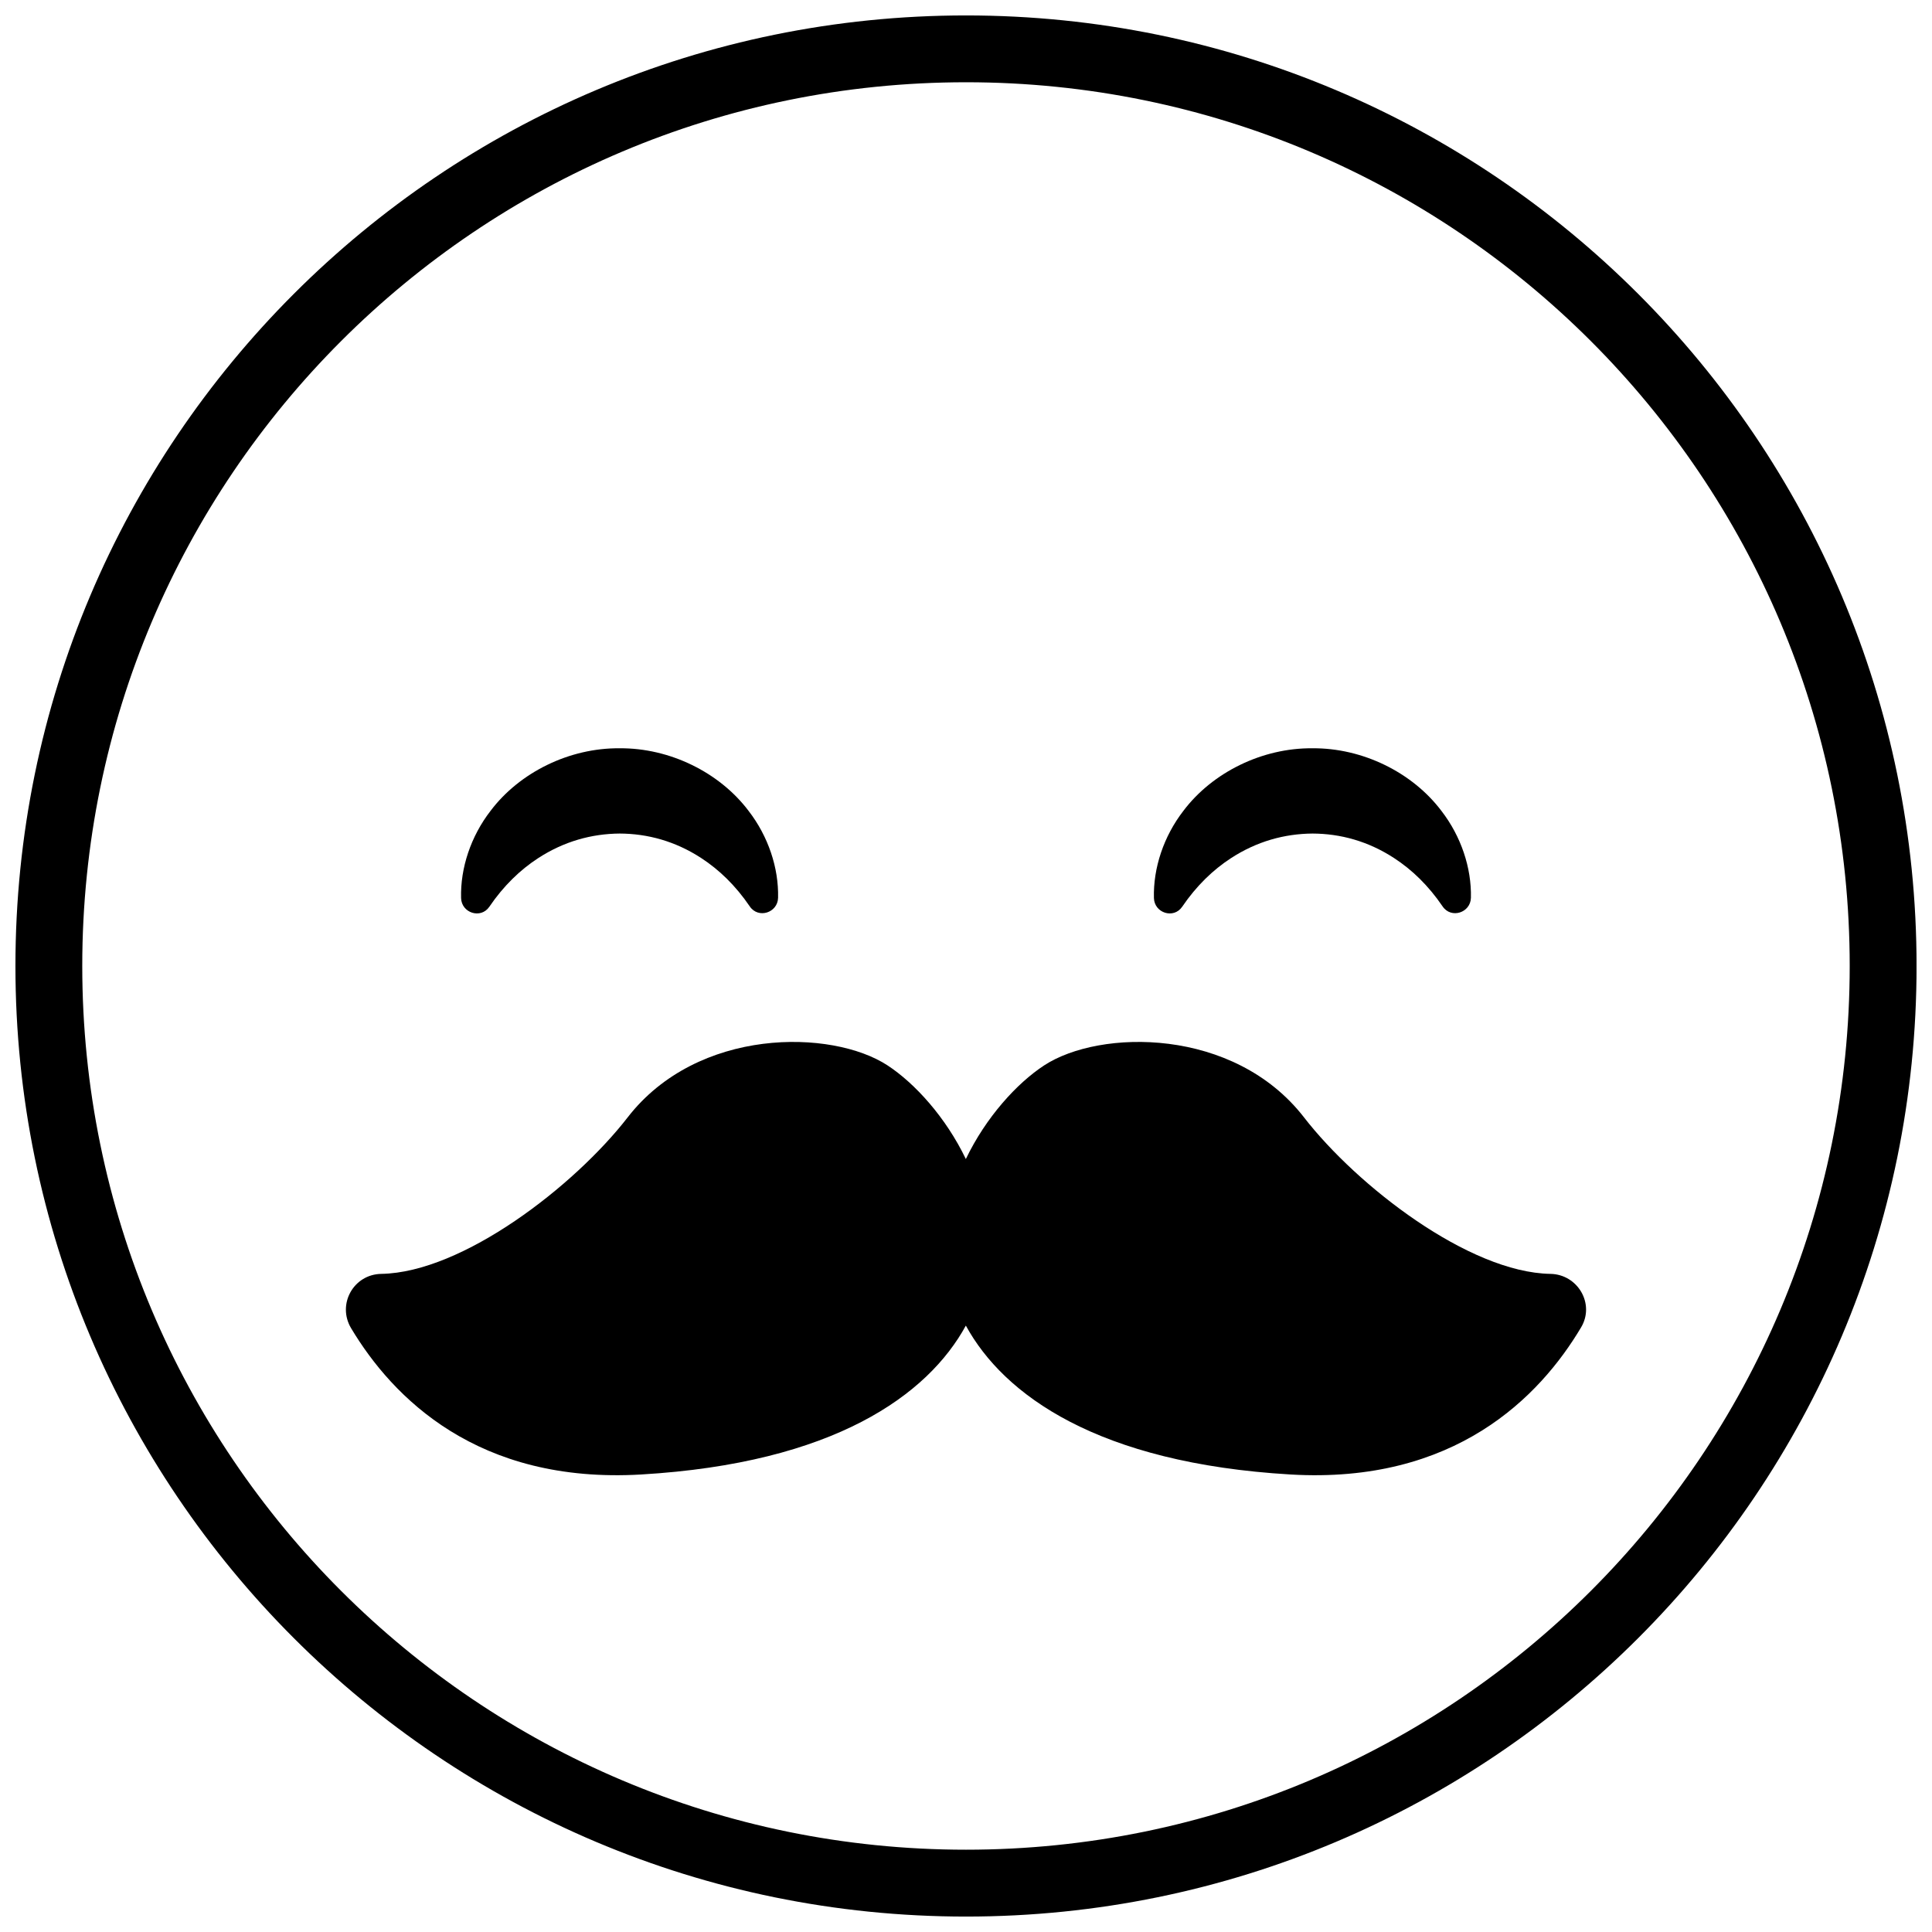
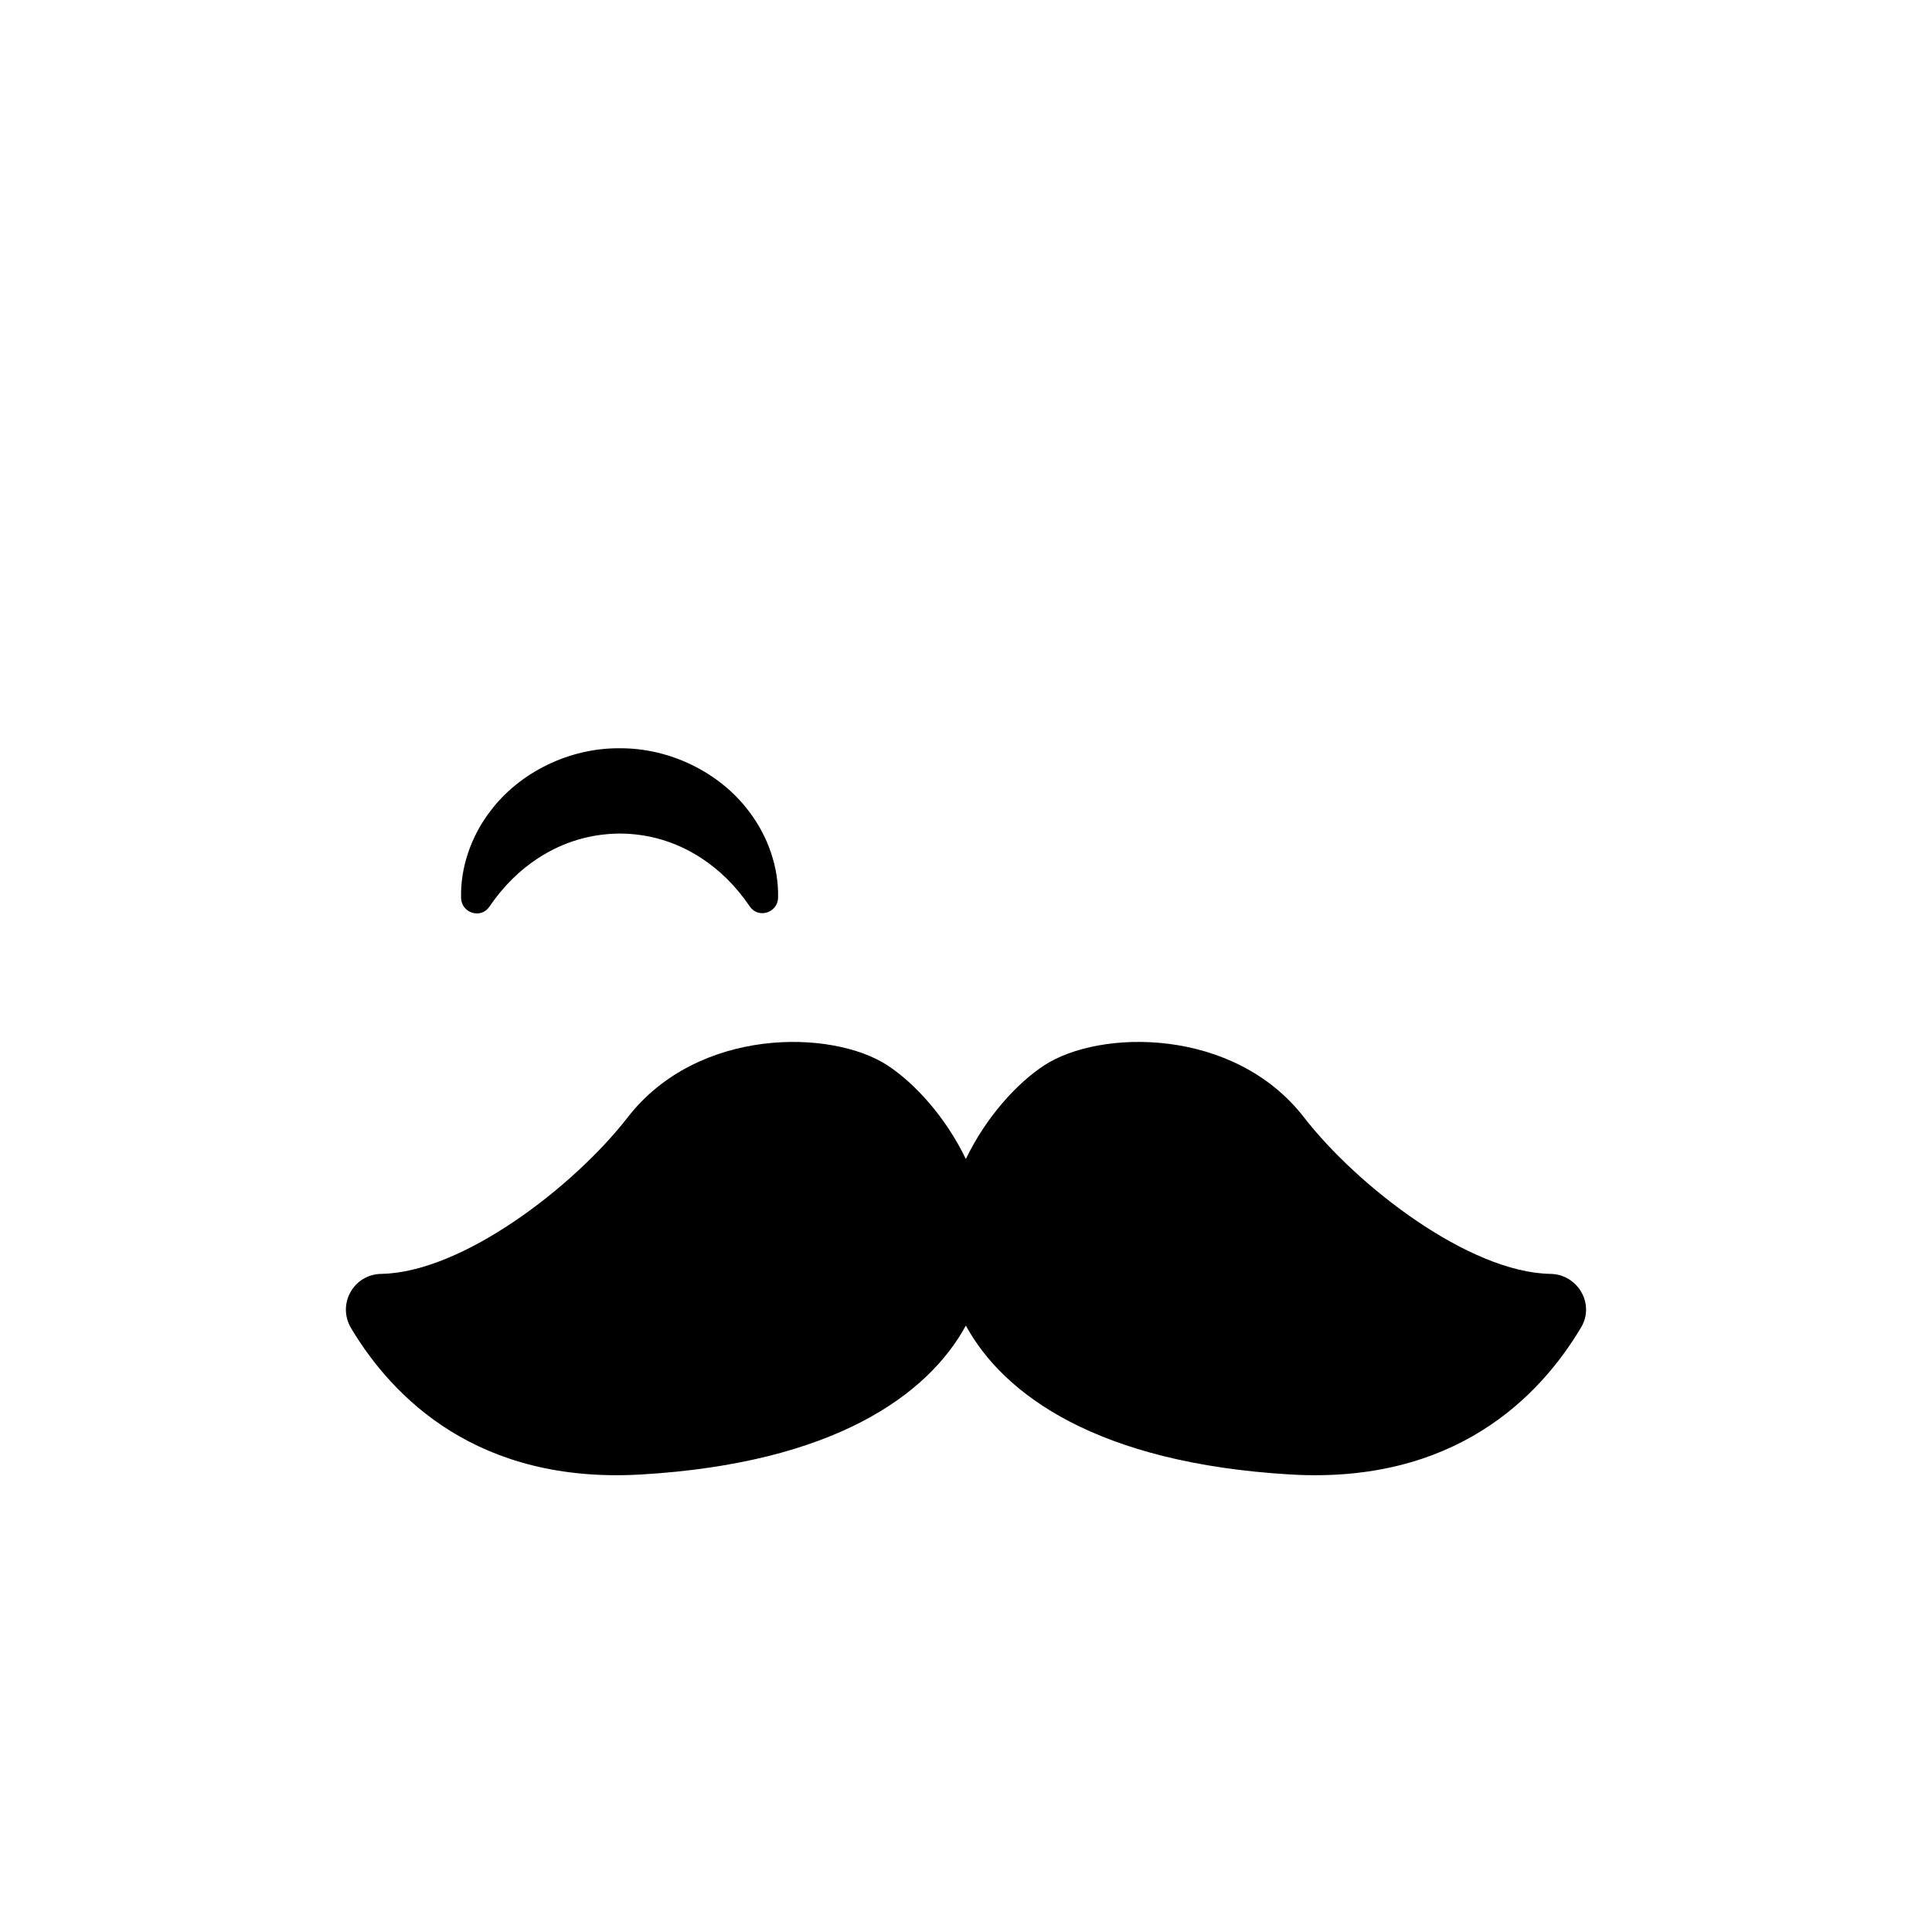
<svg xmlns="http://www.w3.org/2000/svg" width="800px" height="800px" version="1.1" viewBox="144 144 512 512">
  <defs>
    <clipPath id="a">
-       <path d="m148.09 148.09h503.81v503.81h-503.81z" />
+       <path d="m148.09 148.09h503.81h-503.81z" />
    </clipPath>
  </defs>
  <g clip-path="url(#a)">
-     <path d="m400 148.09c-139.12 0-251.91 112.78-251.91 251.91 0 139.12 112.78 251.91 251.91 251.91 139.12 0 251.91-112.78 251.91-251.91-0.004-139.12-112.79-251.91-251.91-251.91zm0 486.1c-129.34 0-234.2-104.85-234.2-234.19 0-129.34 104.85-234.2 234.2-234.2 129.34 0 234.19 104.85 234.19 234.2 0 129.34-104.85 234.19-234.19 234.19z" />
-   </g>
+     </g>
  <path d="m554.88 481.59c-21.582-0.363-51.203-23.277-65.297-41.469-18.566-23.957-54.129-23.434-68.879-13.777-7.223 4.731-15.434 13.742-20.746 24.809-5.312-11.062-13.523-20.078-20.746-24.809-14.75-9.656-50.312-10.18-68.879 13.777-14.098 18.188-43.711 41.102-65.293 41.469-7.379 0.125-11.777 8.086-7.984 14.418 10.992 18.359 33.516 41.297 76.871 38.746 51.074-3.004 76-21.078 86.031-39.457 10.031 18.379 34.957 36.453 86.031 39.457 43.559 2.562 66.09-20.602 77.027-39.004 3.699-6.227-0.895-14.035-8.137-14.16z" />
  <path d="m350.2 381.91c-0.094 3.996-5.238 5.625-7.488 2.32-3.801-5.586-8.141-9.742-12.844-12.812-6.898-4.5-14.254-6.492-21.656-6.519-7.402 0.059-14.742 2.055-21.641 6.547-4.715 3.082-9.07 7.246-12.895 12.855-2.246 3.301-7.379 1.668-7.484-2.324-0.207-7.941 2.582-16.34 7.816-23.102 7.695-10.199 20.895-16.699 34.195-16.574 13.305-0.105 26.488 6.398 34.18 16.594 5.215 6.742 8 15.105 7.816 23.016z" />
-   <path d="m533.81 381.91c-0.094 3.996-5.238 5.625-7.488 2.32-3.801-5.586-8.141-9.742-12.844-12.812-6.898-4.5-14.254-6.492-21.656-6.519-7.402 0.059-14.742 2.055-21.641 6.547-4.715 3.082-9.07 7.246-12.895 12.855-2.246 3.301-7.379 1.668-7.484-2.324-0.207-7.941 2.582-16.34 7.816-23.102 7.695-10.199 20.895-16.699 34.195-16.574 13.305-0.105 26.488 6.398 34.18 16.594 5.211 6.742 7.996 15.105 7.816 23.016z" />
</svg>